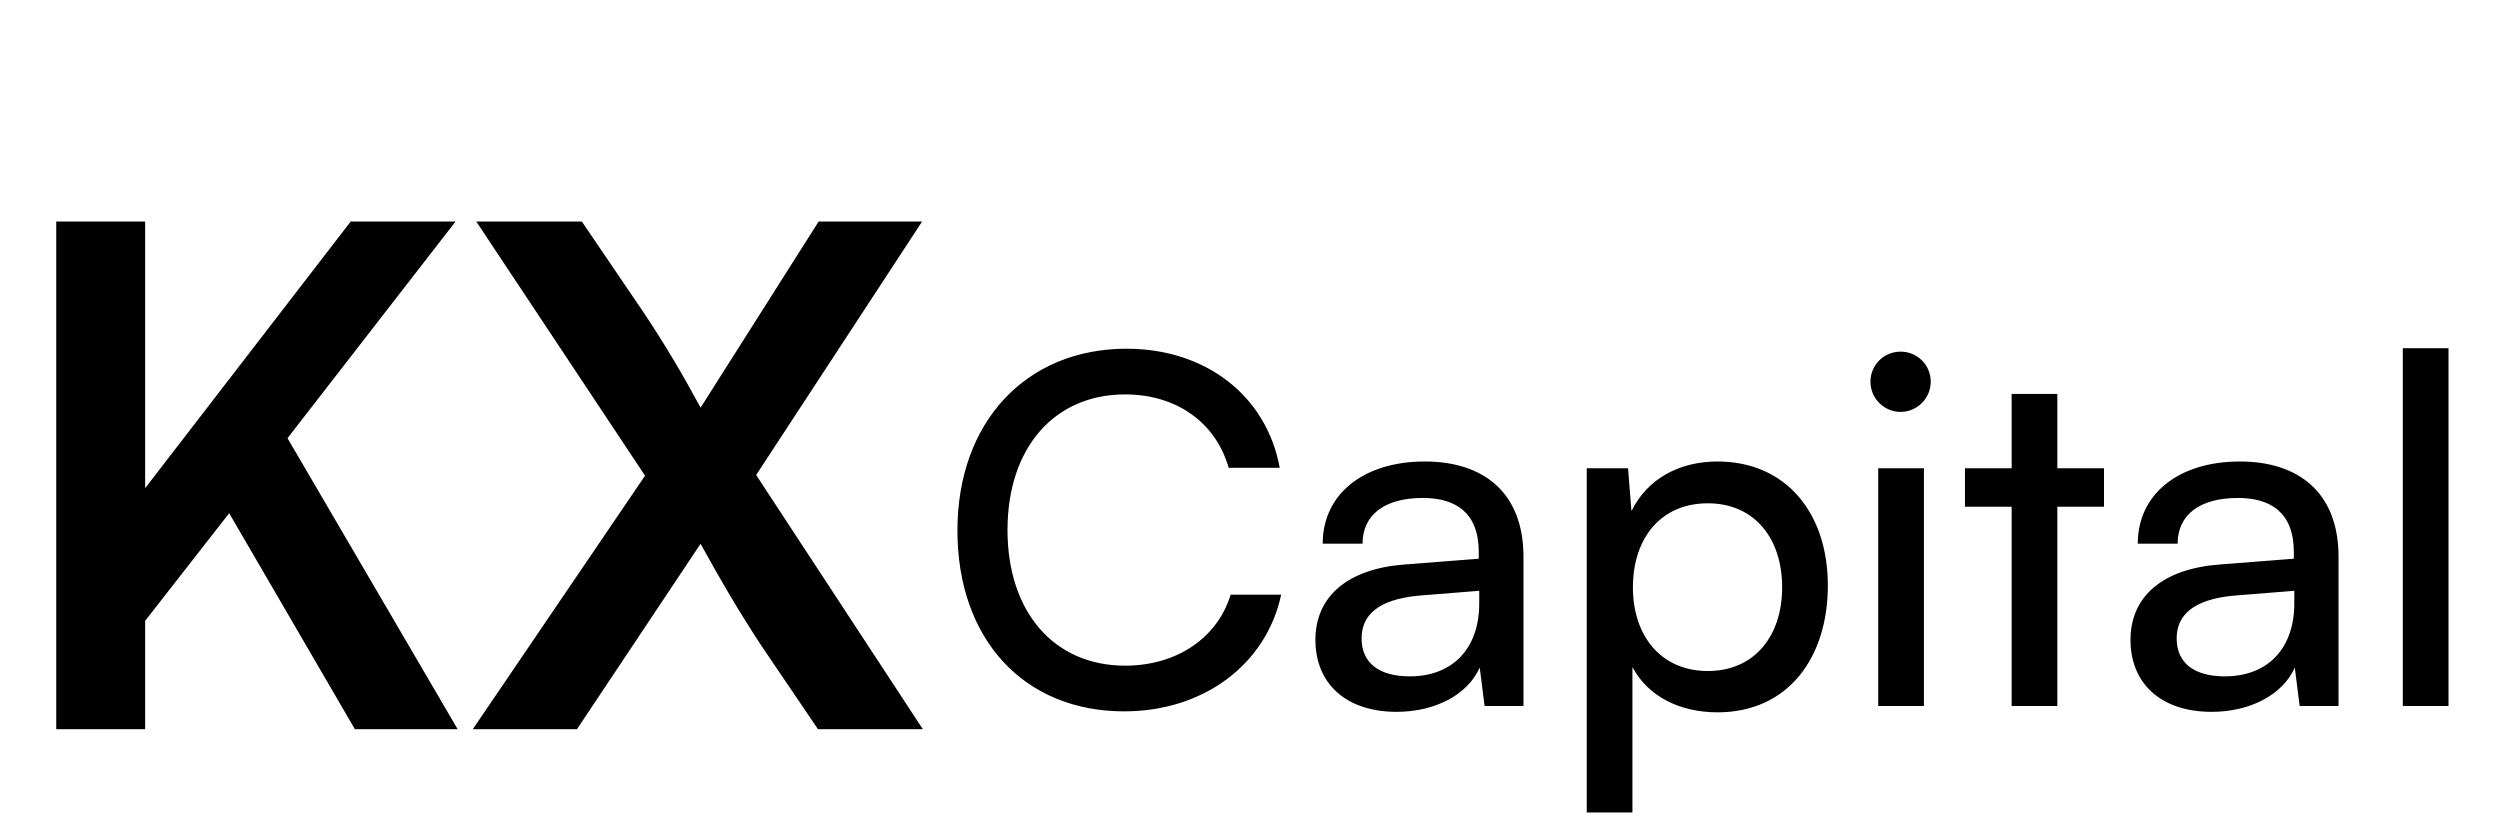
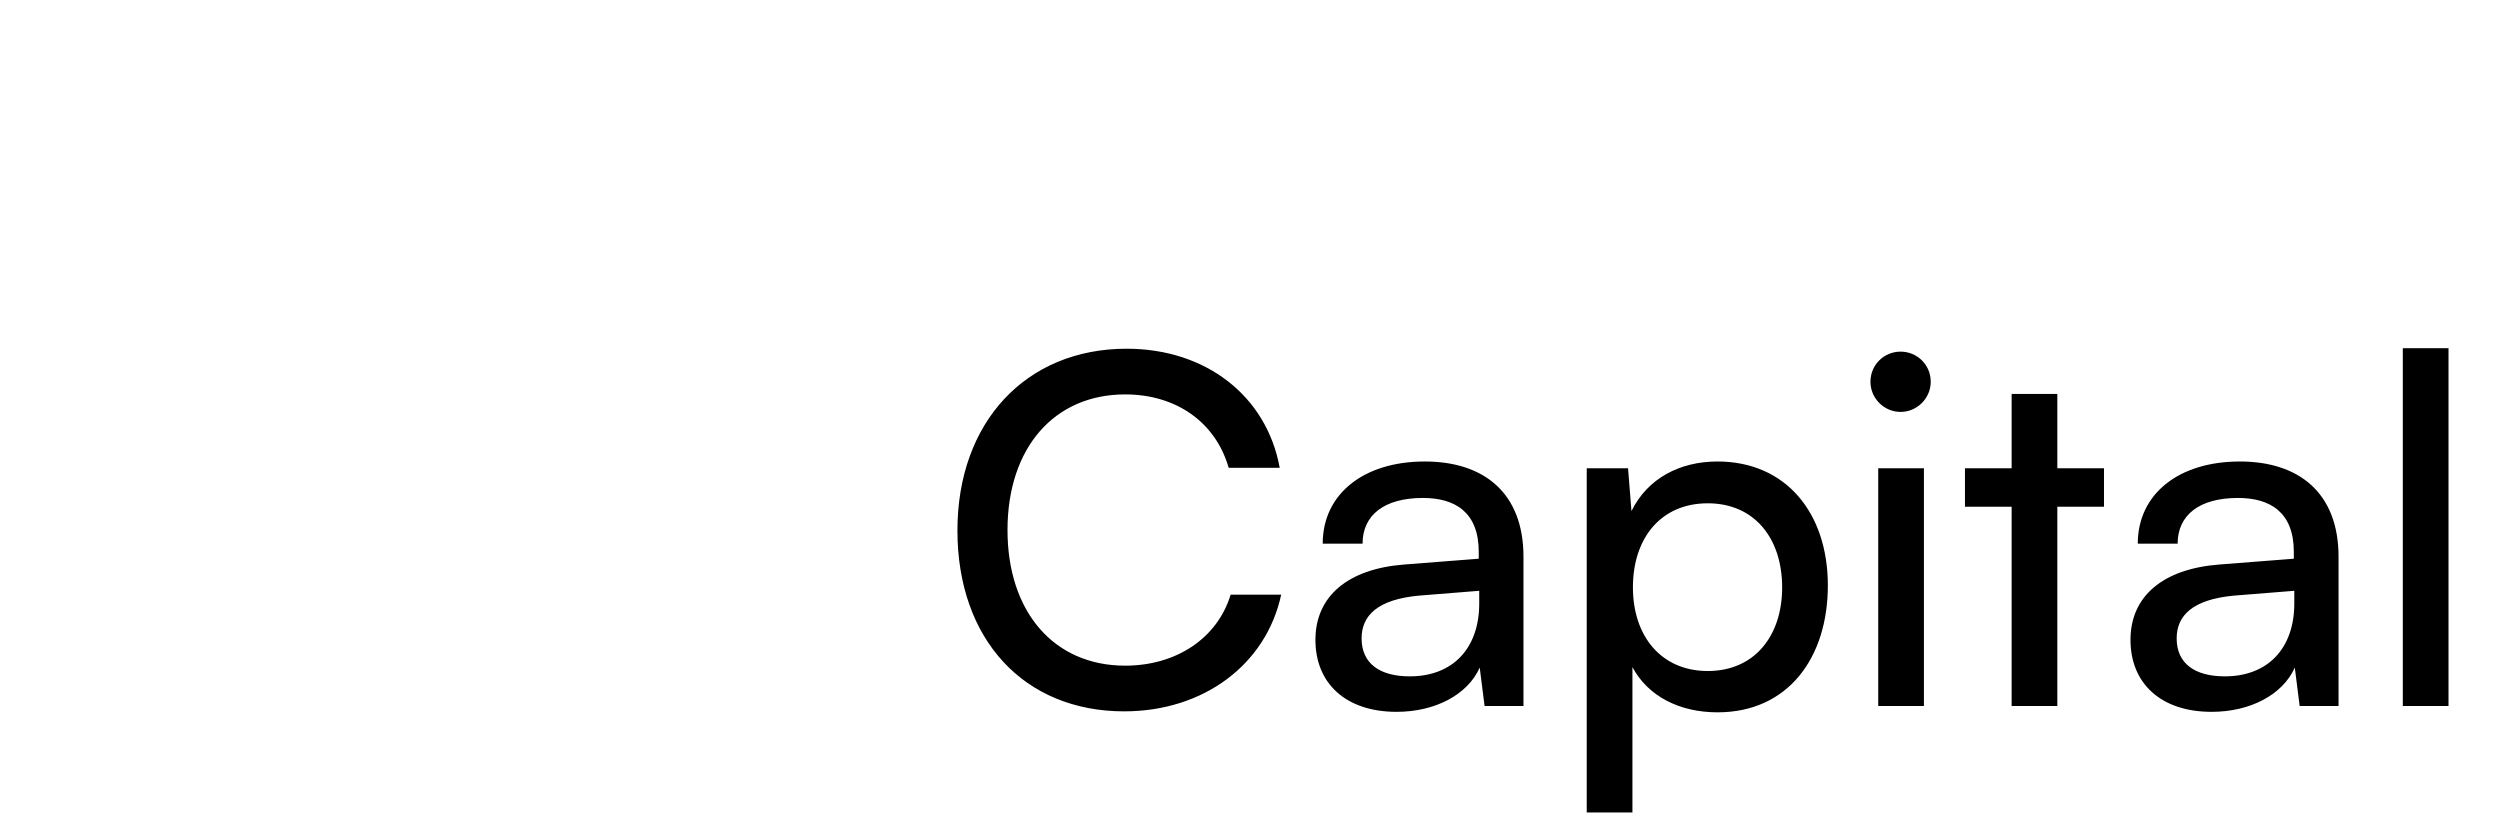
<svg xmlns="http://www.w3.org/2000/svg" width="72" height="24" viewBox="0 0 72 24" fill="none">
-   <path d="M4.18 6.38V14.06L10.1 6.38H13.12L8.28 12.62L13.18 21H10.22L6.6 14.78L4.18 17.88V21H1.62V6.38H4.18ZM18.577 13.7L13.717 6.38H16.757L18.537 9C19.137 9.9 19.637 10.74 20.177 11.74L23.577 6.38H26.557L21.777 13.68L26.577 21H23.557L21.917 18.58C21.277 17.6 20.757 16.72 20.177 15.66L16.617 21H13.617L18.577 13.7Z" fill="black" />
  <path d="M32.376 20.487C29.492 20.487 27.574 18.415 27.574 15.279C27.574 12.157 29.548 10.043 32.446 10.043C34.728 10.043 36.478 11.401 36.856 13.473H35.386C35.008 12.157 33.874 11.359 32.404 11.359C30.36 11.359 29.016 12.899 29.016 15.265C29.016 17.631 30.36 19.171 32.404 19.171C33.888 19.171 35.064 18.373 35.442 17.127H36.898C36.464 19.143 34.658 20.487 32.376 20.487ZM40.222 20.501C38.752 20.501 37.884 19.675 37.884 18.429C37.884 17.169 38.822 16.385 40.432 16.259L42.588 16.091V15.895C42.588 14.747 41.902 14.341 40.978 14.341C39.872 14.341 39.242 14.831 39.242 15.657H38.094C38.094 14.229 39.27 13.291 41.034 13.291C42.728 13.291 43.876 14.187 43.876 16.035V20.333H42.756L42.616 19.227C42.266 20.011 41.328 20.501 40.222 20.501ZM40.6 19.479C41.846 19.479 42.602 18.667 42.602 17.379V17.015L40.852 17.155C39.69 17.267 39.214 17.715 39.214 18.387C39.214 19.115 39.746 19.479 40.6 19.479ZM45.698 23.399V13.487H46.888L46.986 14.719C47.448 13.781 48.372 13.291 49.464 13.291C51.424 13.291 52.642 14.761 52.642 16.861C52.642 18.947 51.494 20.515 49.464 20.515C48.372 20.515 47.462 20.053 47.014 19.213V23.399H45.698ZM47.028 16.917C47.028 18.317 47.84 19.325 49.184 19.325C50.528 19.325 51.326 18.317 51.326 16.917C51.326 15.503 50.528 14.495 49.184 14.495C47.84 14.495 47.028 15.489 47.028 16.917ZM54.737 11.863C54.261 11.863 53.869 11.471 53.869 10.995C53.869 10.505 54.261 10.127 54.737 10.127C55.213 10.127 55.605 10.505 55.605 10.995C55.605 11.471 55.213 11.863 54.737 11.863ZM54.093 20.333V13.487H55.409V20.333H54.093ZM59.251 20.333H57.935V14.593H56.591V13.487H57.935V11.345H59.251V13.487H60.595V14.593H59.251V20.333ZM63.696 20.501C62.226 20.501 61.358 19.675 61.358 18.429C61.358 17.169 62.296 16.385 63.906 16.259L66.062 16.091V15.895C66.062 14.747 65.376 14.341 64.452 14.341C63.346 14.341 62.716 14.831 62.716 15.657H61.568C61.568 14.229 62.744 13.291 64.508 13.291C66.202 13.291 67.35 14.187 67.35 16.035V20.333H66.23L66.09 19.227C65.74 20.011 64.802 20.501 63.696 20.501ZM64.074 19.479C65.32 19.479 66.076 18.667 66.076 17.379V17.015L64.326 17.155C63.164 17.267 62.688 17.715 62.688 18.387C62.688 19.115 63.22 19.479 64.074 19.479ZM70.517 20.333H69.201V10.029H70.517V20.333Z" fill="black" />
</svg>